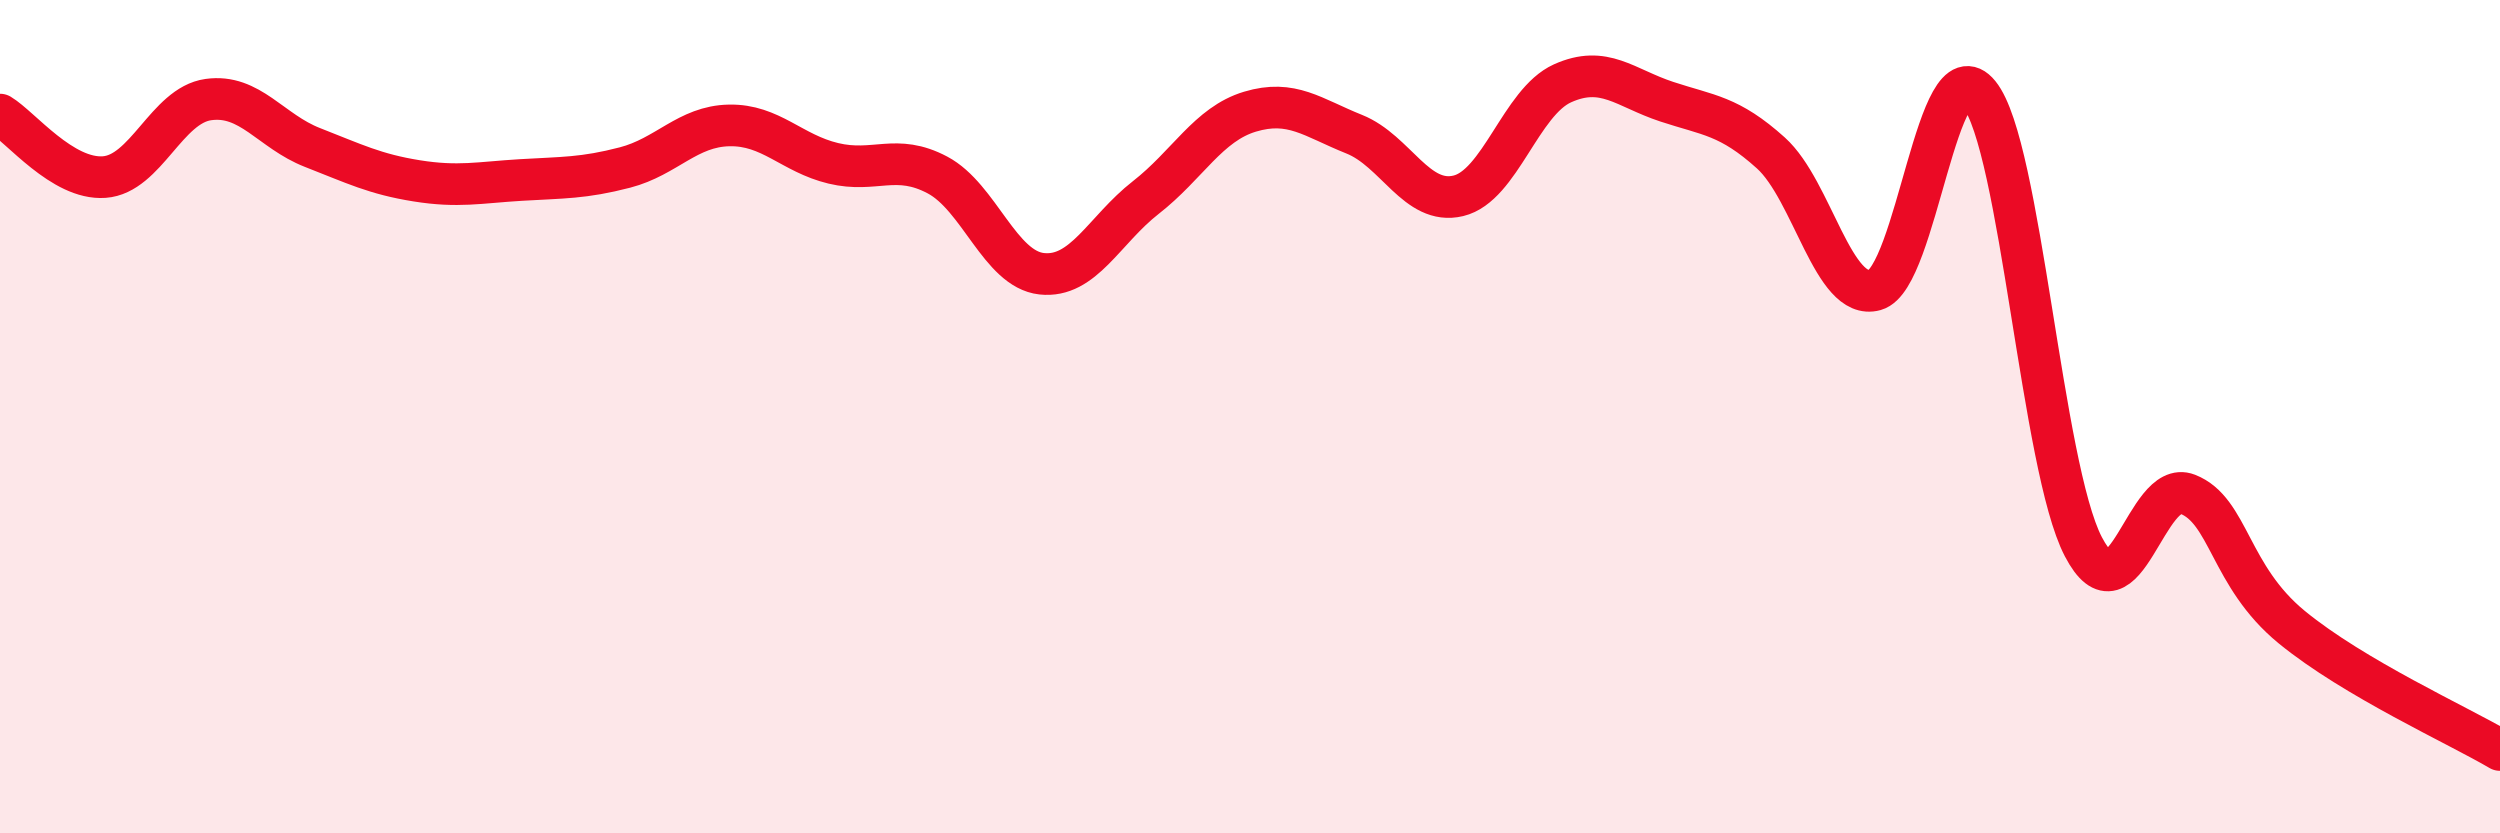
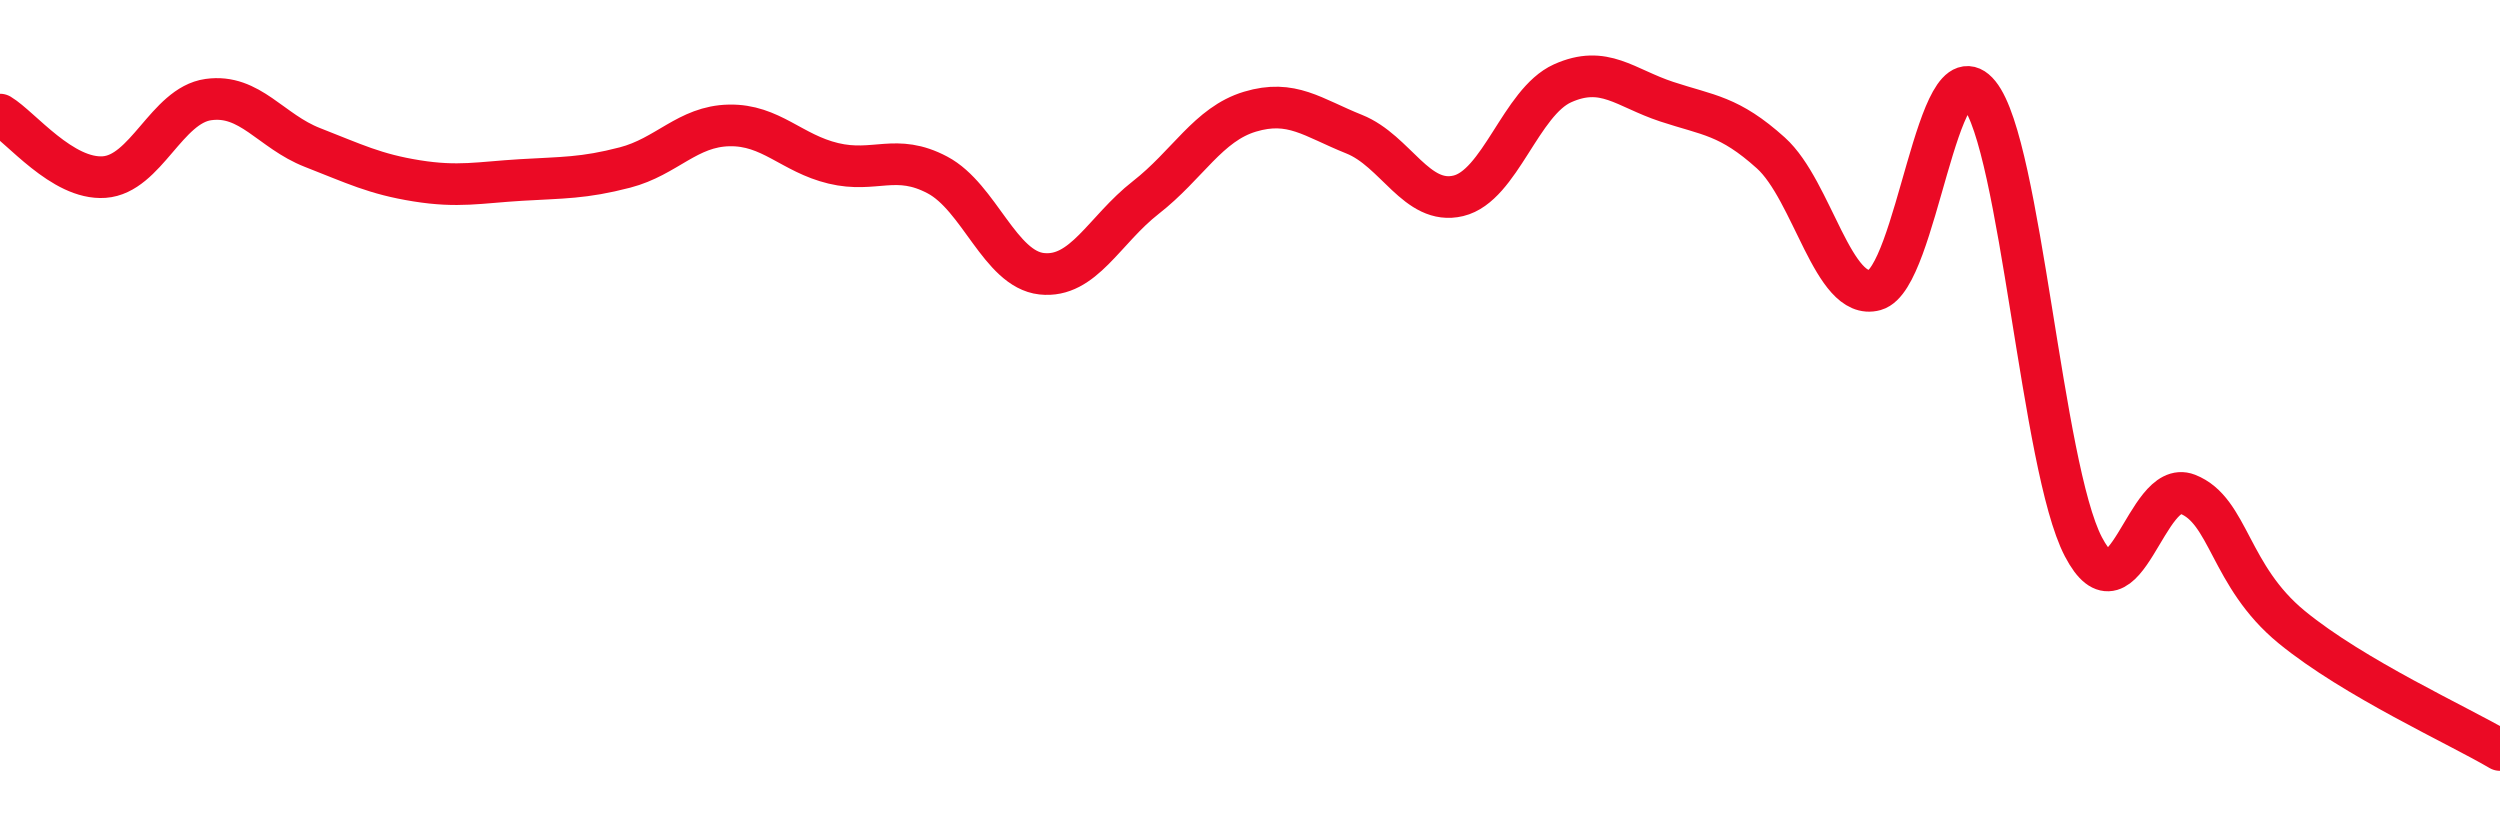
<svg xmlns="http://www.w3.org/2000/svg" width="60" height="20" viewBox="0 0 60 20">
-   <path d="M 0,2.75 C 0.5,3.05 1.5,4.32 2.5,4.25 C 3.5,4.18 4,2.53 5,2.39 C 6,2.25 6.5,3.15 7.5,3.54 C 8.5,3.93 9,4.18 10,4.34 C 11,4.5 11.5,4.38 12.5,4.32 C 13.5,4.26 14,4.28 15,4.02 C 16,3.76 16.5,3.03 17.5,3.01 C 18.5,2.99 19,3.68 20,3.92 C 21,4.16 21.5,3.67 22.5,4.2 C 23.5,4.73 24,6.46 25,6.57 C 26,6.68 26.5,5.52 27.5,4.74 C 28.5,3.96 29,2.98 30,2.68 C 31,2.38 31.5,2.82 32.5,3.22 C 33.5,3.62 34,4.94 35,4.7 C 36,4.46 36.5,2.45 37.5,2 C 38.5,1.55 39,2.11 40,2.44 C 41,2.77 41.5,2.77 42.5,3.67 C 43.5,4.57 44,7.24 45,6.96 C 46,6.68 46.5,1.03 47.5,2.26 C 48.5,3.49 49,11.2 50,13.12 C 51,15.04 51.5,11.47 52.5,11.86 C 53.5,12.25 53.5,13.82 55,15.05 C 56.5,16.28 59,17.41 60,18L60 20L0 20Z" fill="#EB0A25" opacity="0.1" stroke-linecap="round" stroke-linejoin="round" />
  <path d="M 0,2.75 C 0.5,3.05 1.5,4.32 2.5,4.25 C 3.5,4.18 4,2.53 5,2.39 C 6,2.25 6.5,3.15 7.5,3.54 C 8.5,3.93 9,4.18 10,4.34 C 11,4.5 11.5,4.38 12.5,4.32 C 13.5,4.26 14,4.28 15,4.02 C 16,3.76 16.5,3.03 17.5,3.01 C 18.5,2.99 19,3.68 20,3.92 C 21,4.16 21.5,3.67 22.5,4.2 C 23.5,4.73 24,6.46 25,6.57 C 26,6.68 26.5,5.52 27.5,4.74 C 28.5,3.96 29,2.98 30,2.68 C 31,2.38 31.5,2.82 32.5,3.22 C 33.5,3.62 34,4.94 35,4.7 C 36,4.46 36.5,2.45 37.5,2 C 38.5,1.55 39,2.11 40,2.44 C 41,2.77 41.5,2.77 42.5,3.67 C 43.5,4.57 44,7.24 45,6.96 C 46,6.68 46.5,1.03 47.5,2.26 C 48.5,3.49 49,11.2 50,13.12 C 51,15.04 51.5,11.47 52.5,11.86 C 53.5,12.25 53.5,13.82 55,15.05 C 56.5,16.28 59,17.41 60,18" stroke="#EB0A25" stroke-width="1" fill="none" stroke-linecap="round" stroke-linejoin="round" />
</svg>